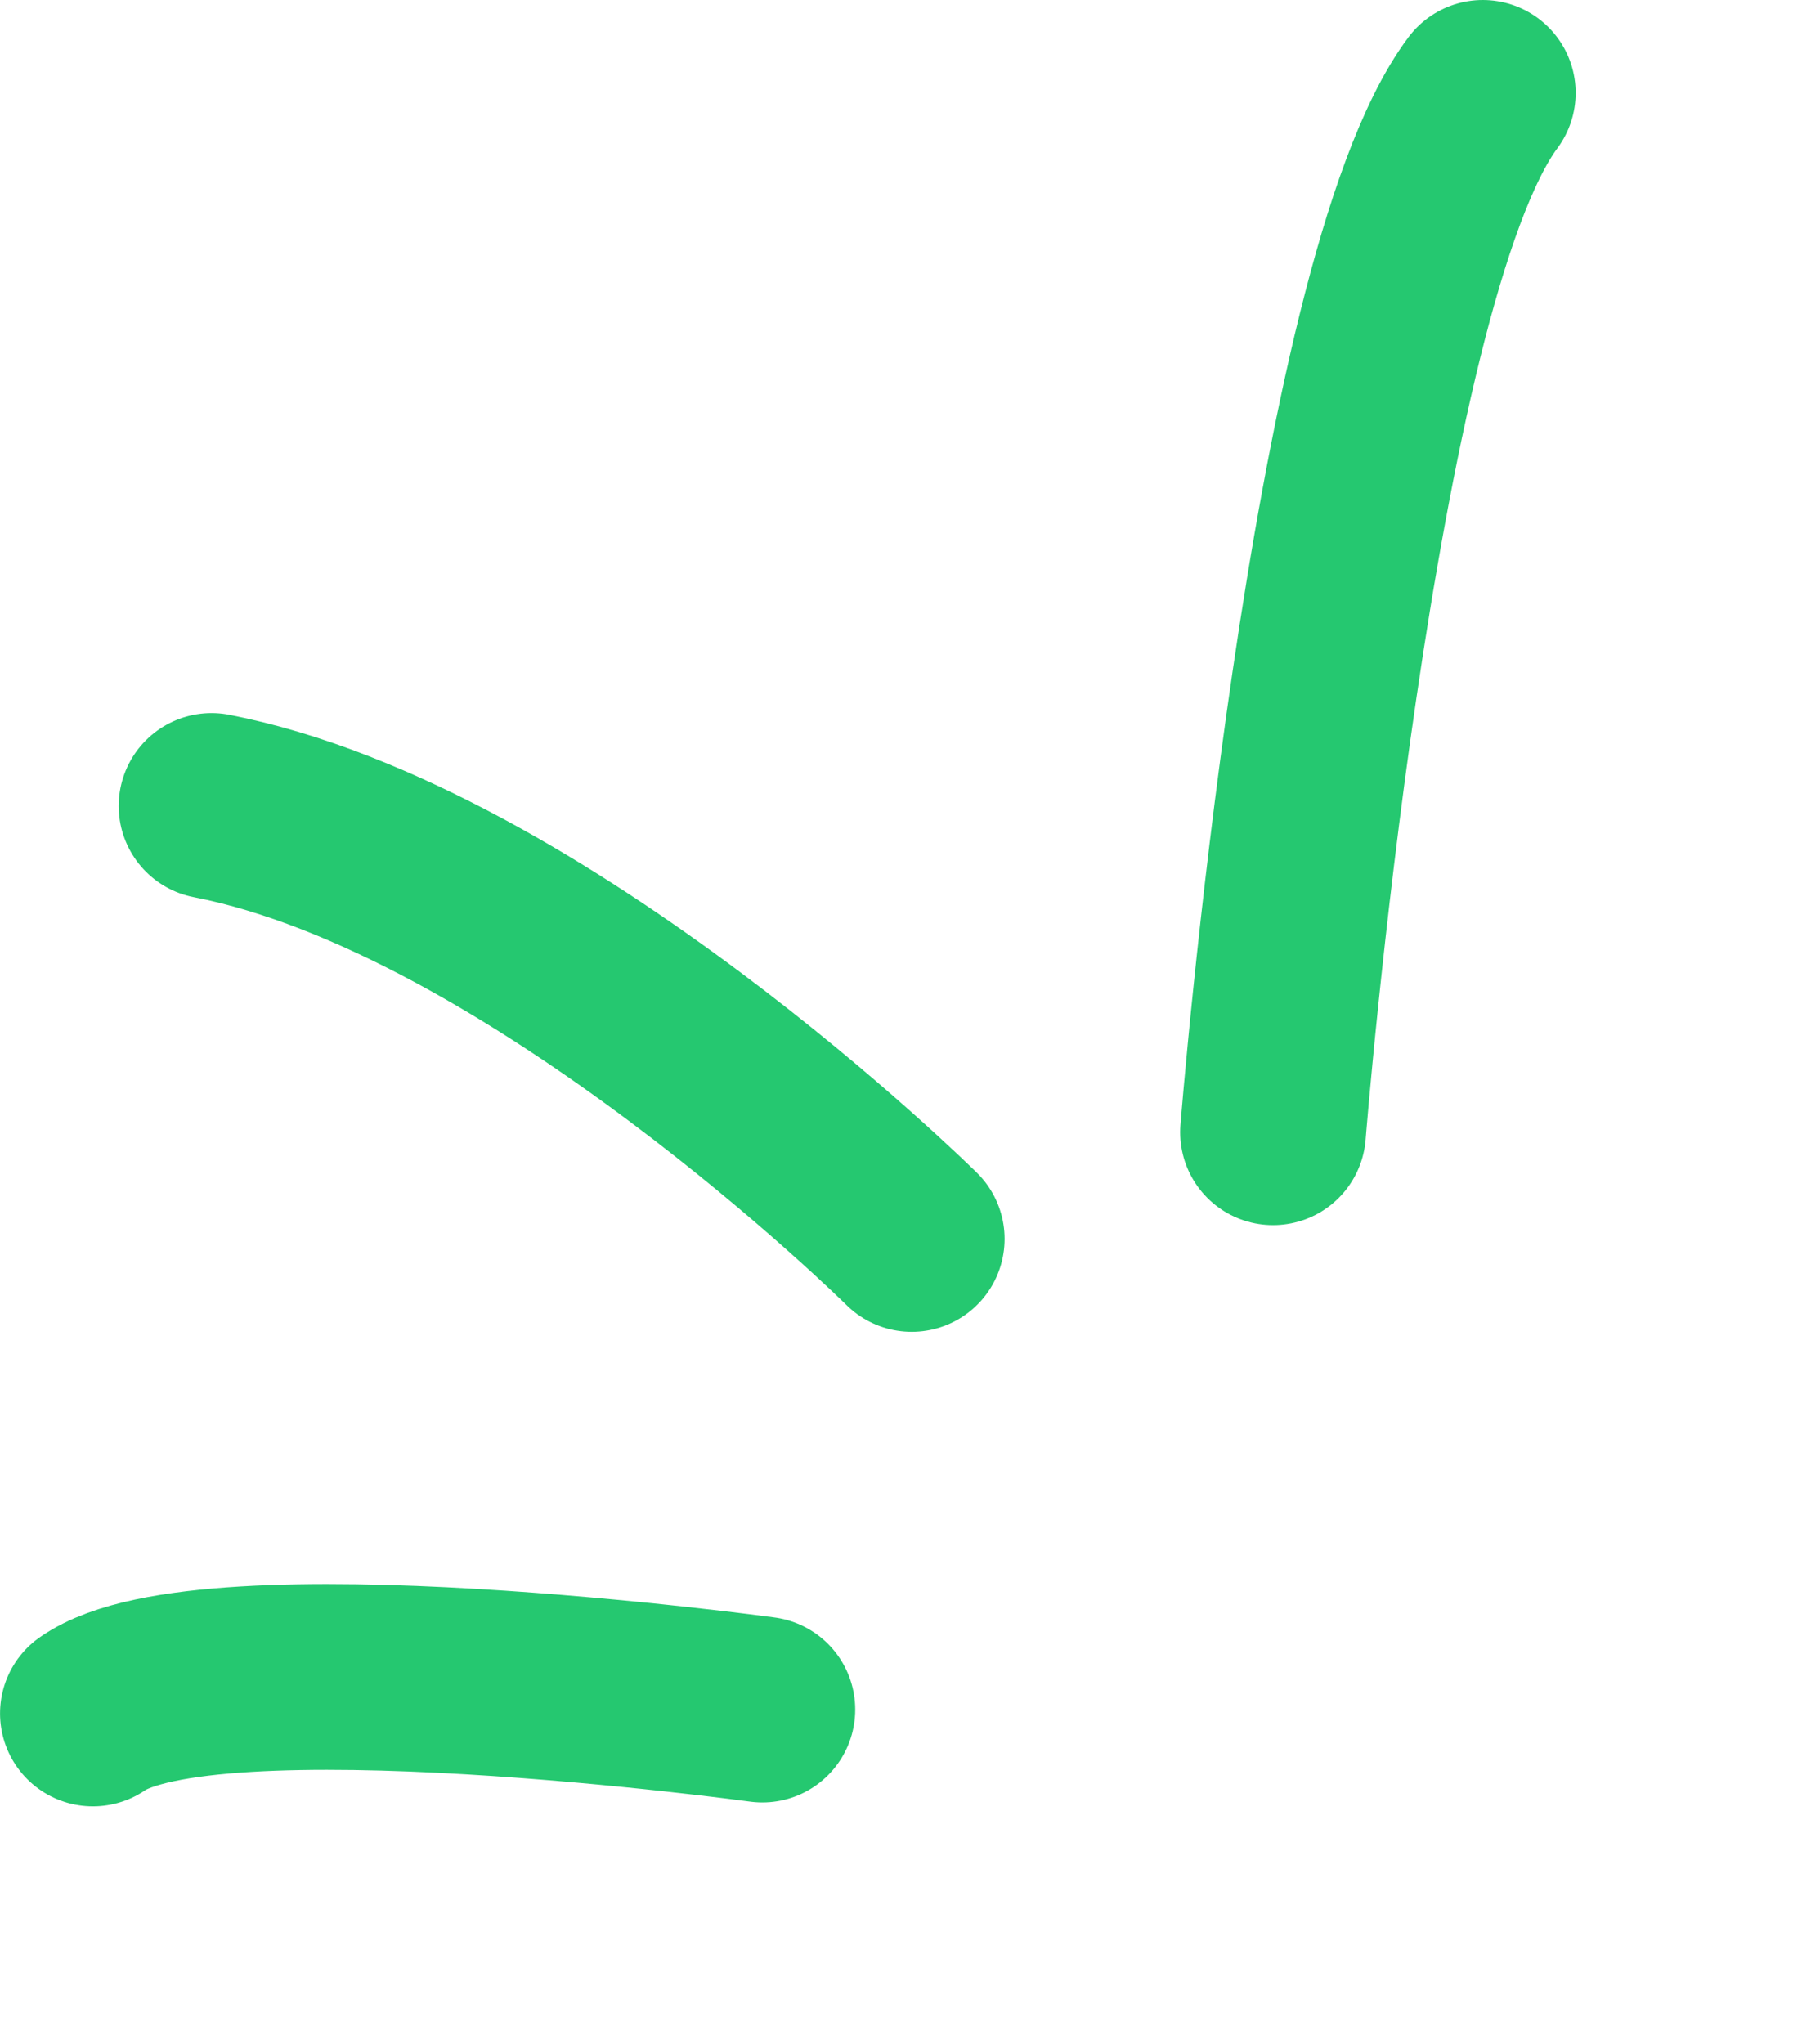
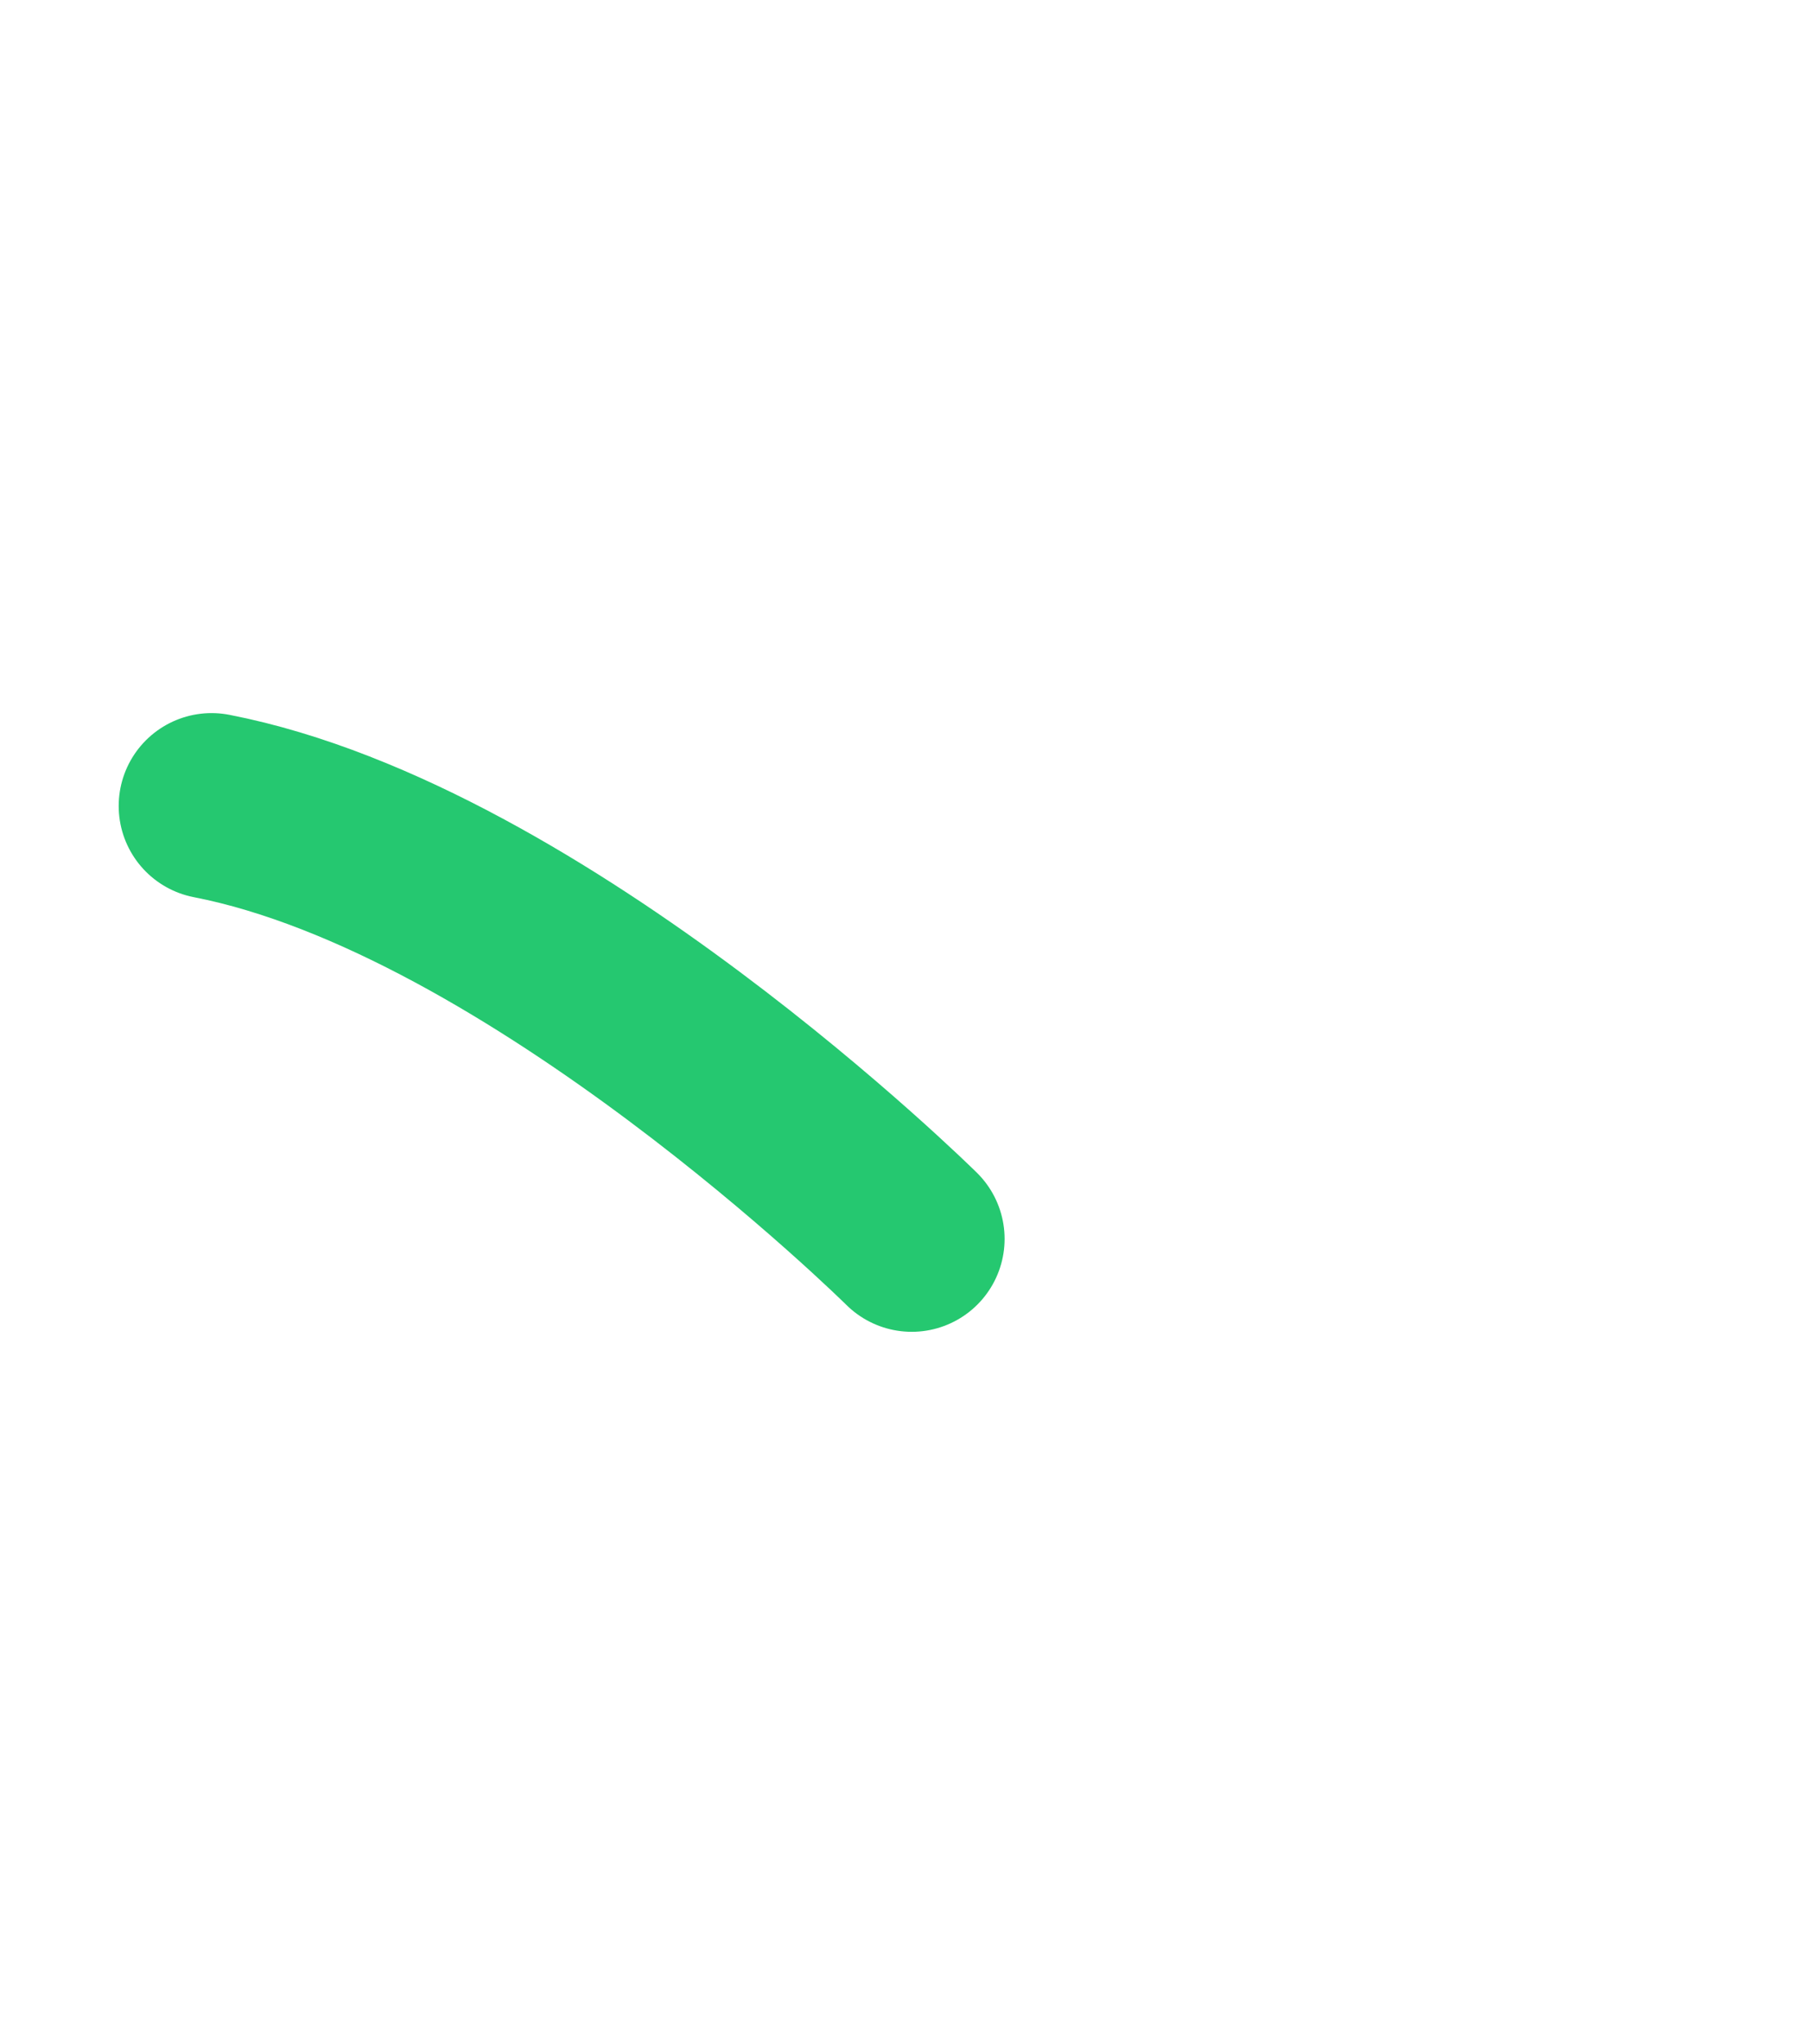
<svg xmlns="http://www.w3.org/2000/svg" width="39" height="44" viewBox="0 0 39 44" fill="none">
  <path d="M19.634 26.674C19.634 26.674 11.597 18.724 4.556 17.353" stroke="#25C870" stroke-width="4" stroke-linecap="round" />
-   <path d="M27.415 24.377C27.415 24.377 28.868 6.112 31.932 2" stroke="#25C870" stroke-width="4" stroke-linecap="round" />
-   <path d="M16.417 36.807C16.417 36.807 4.469 35.173 2.001 36.891" stroke="#25C870" stroke-width="4" stroke-linecap="round" />
</svg>